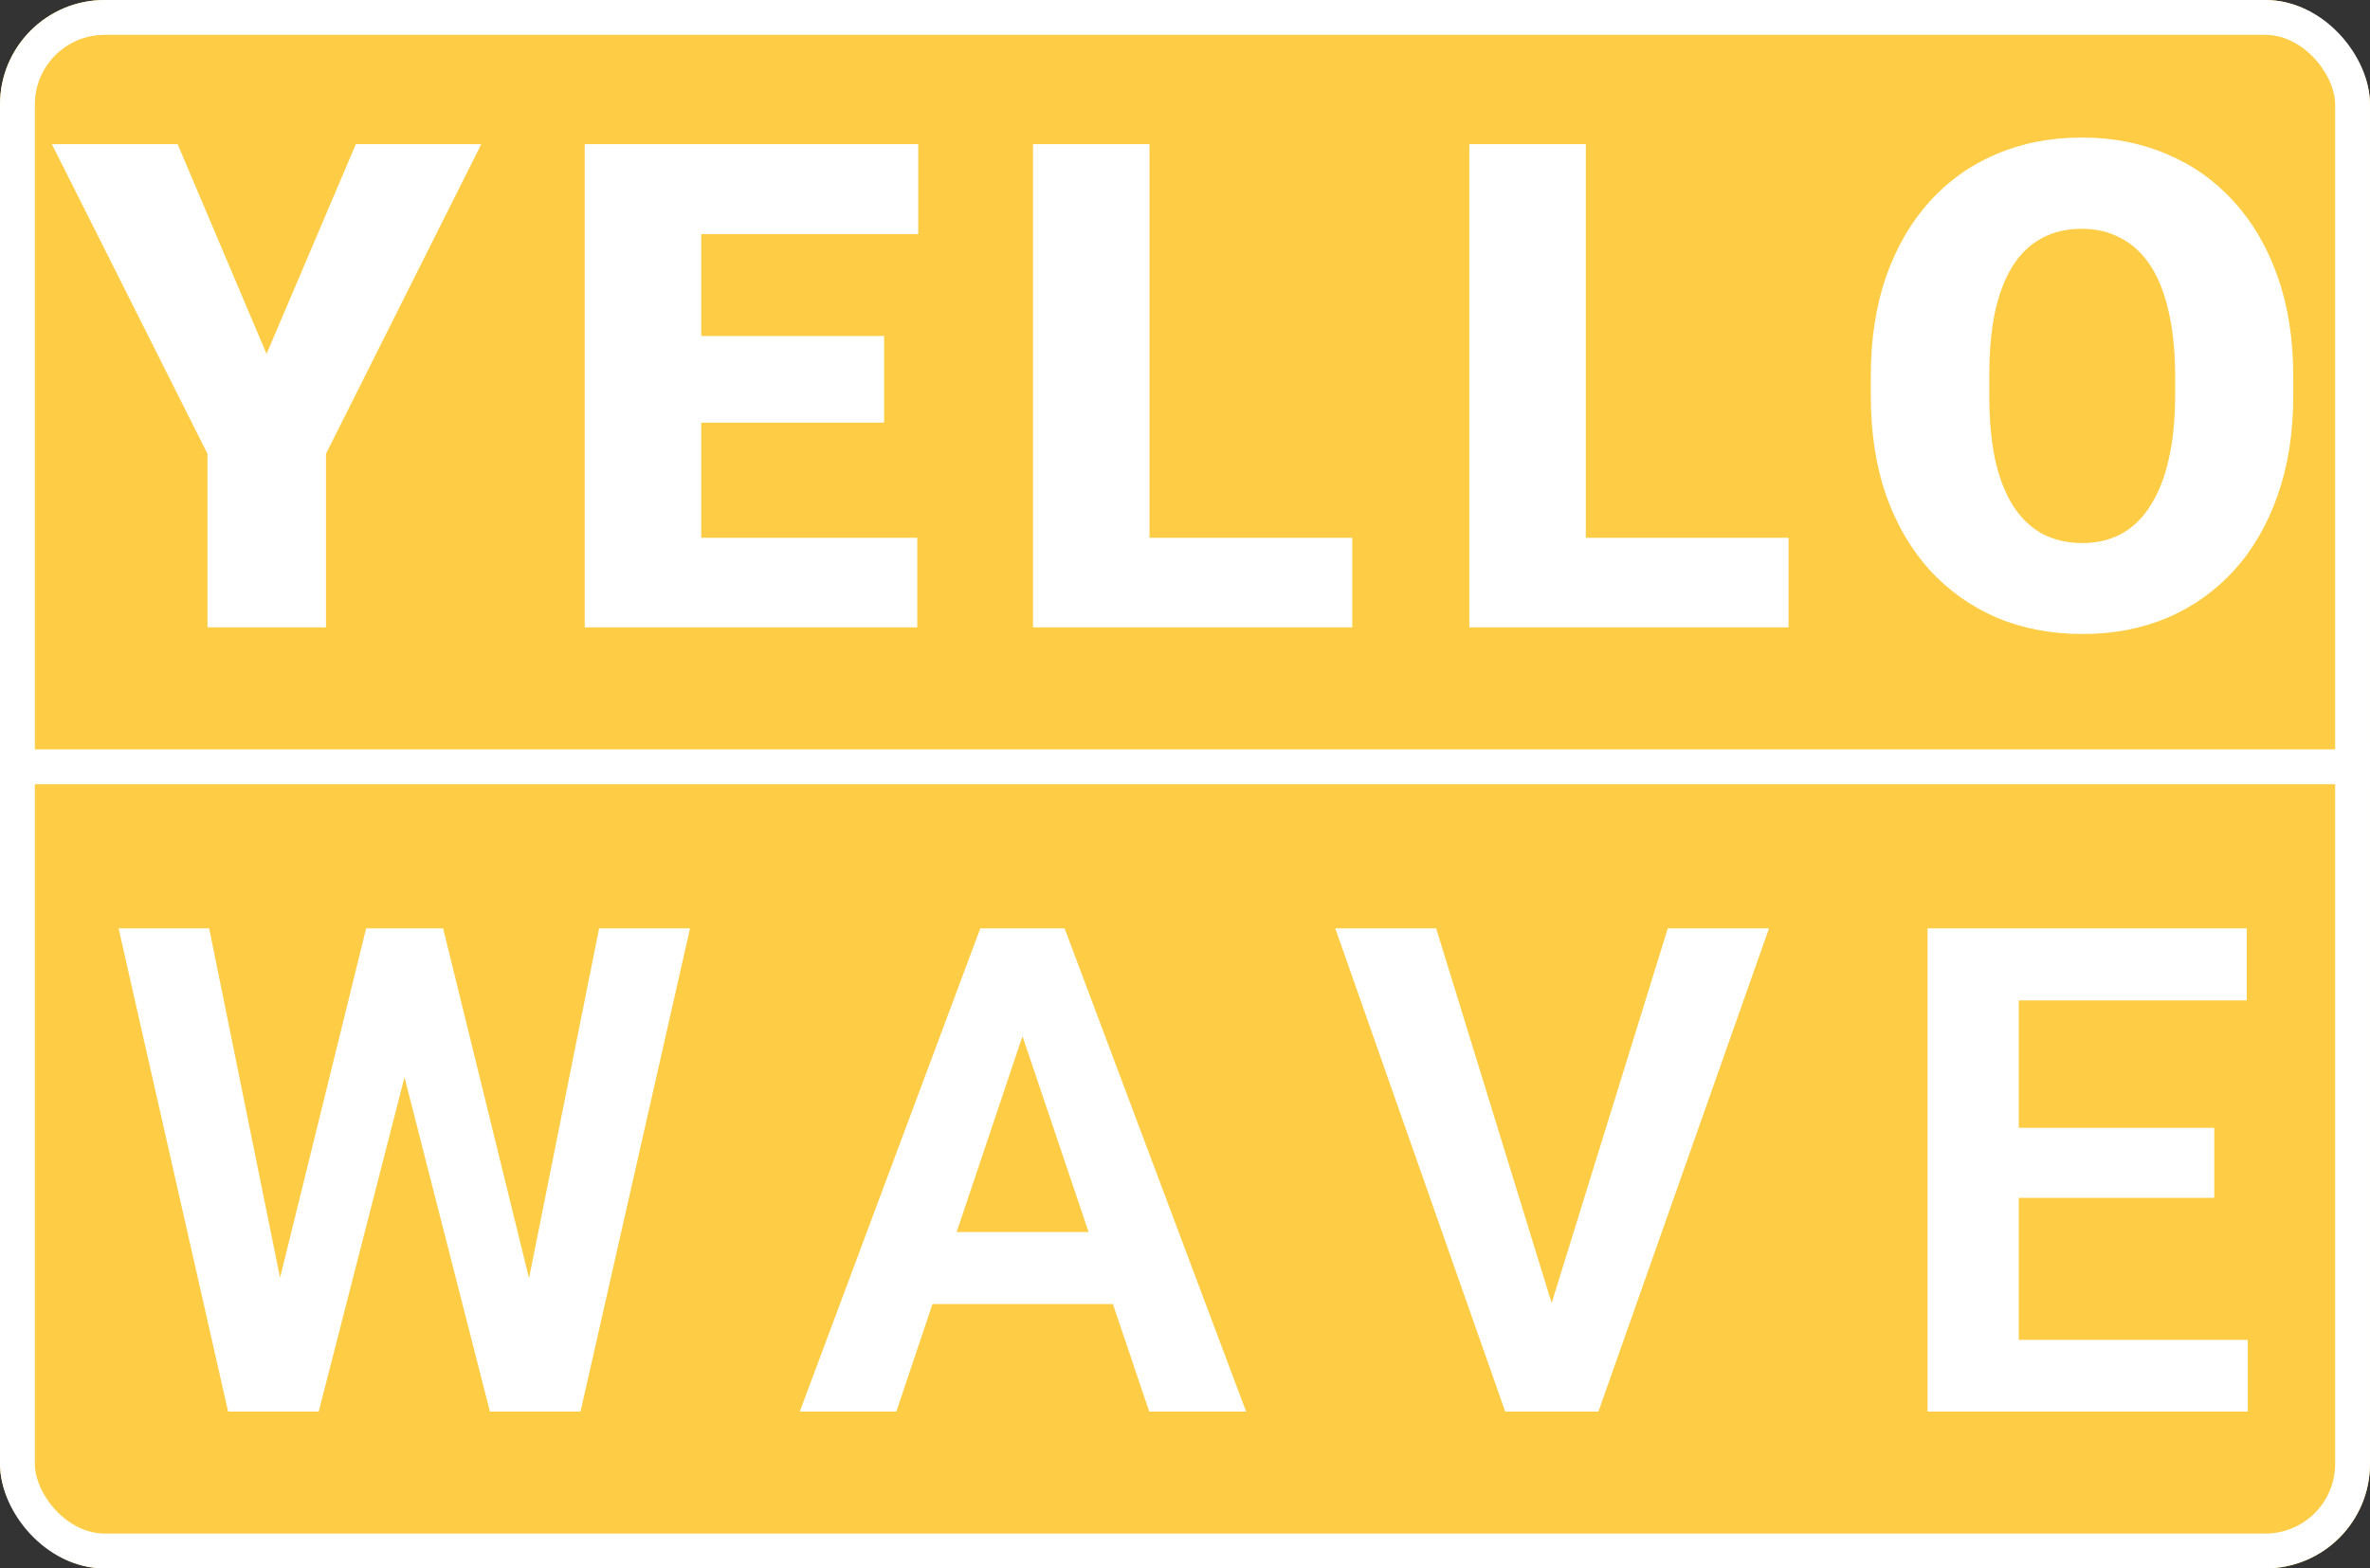
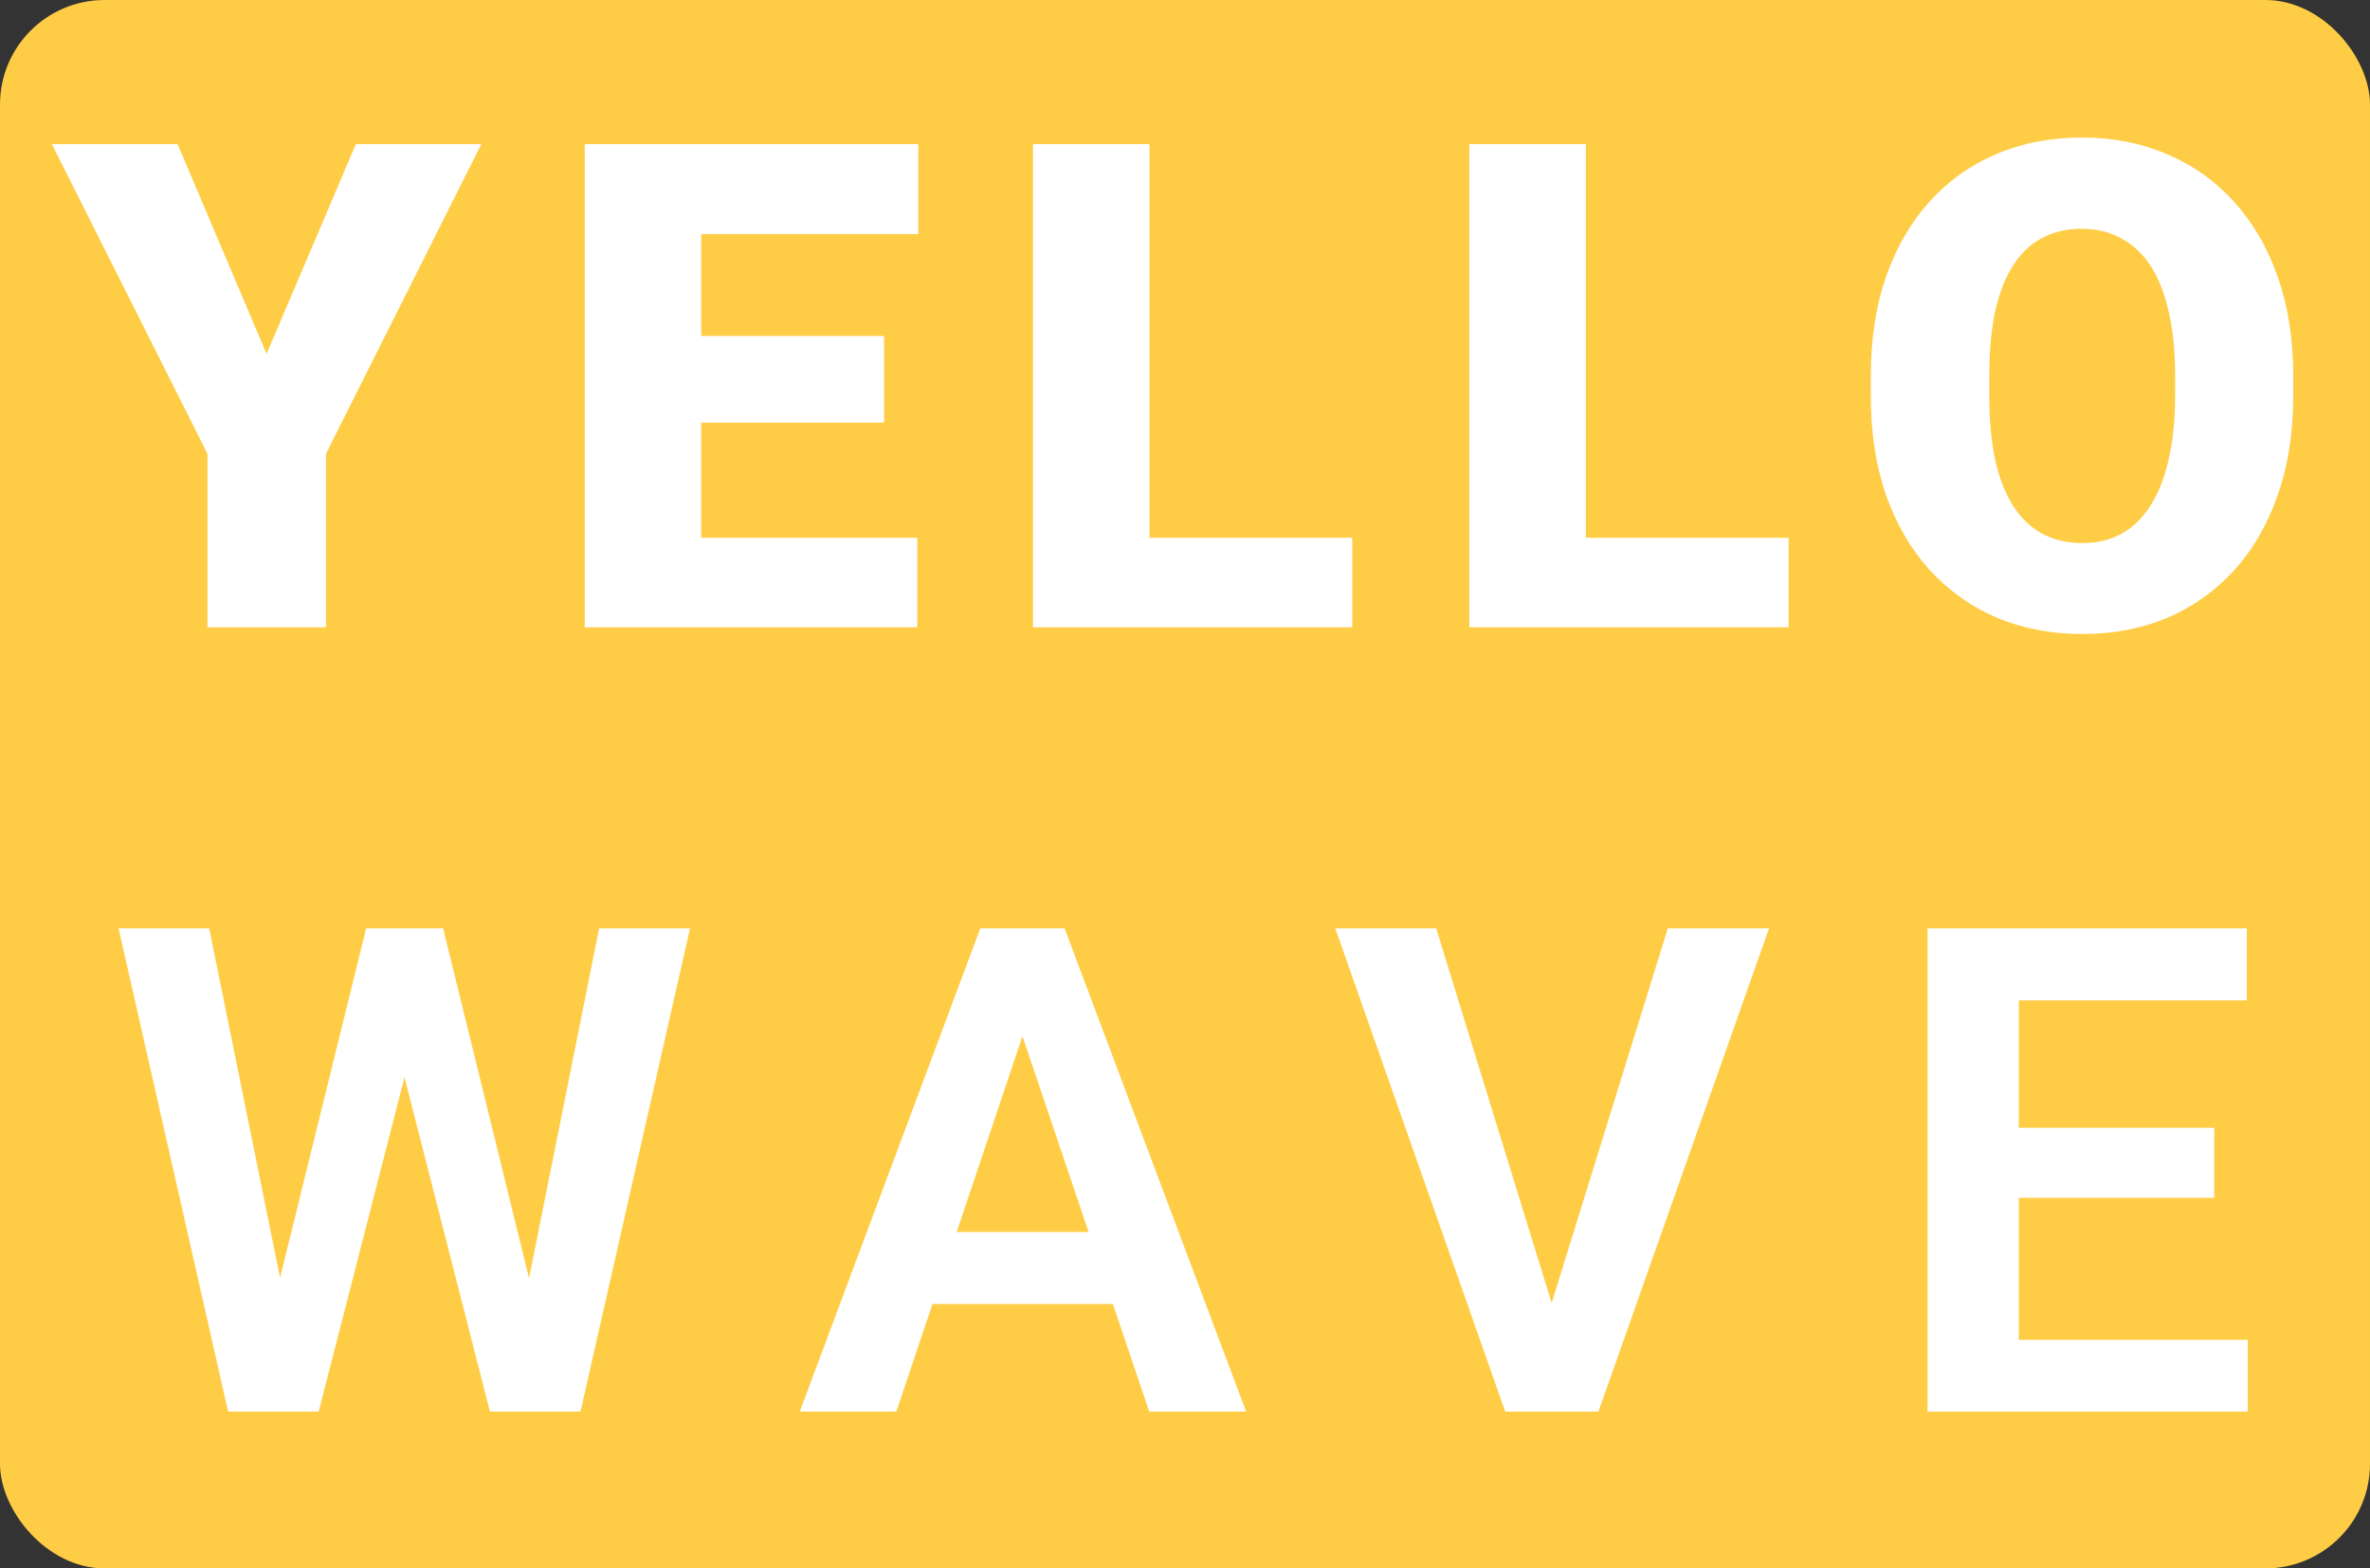
<svg xmlns="http://www.w3.org/2000/svg" width="272" height="180" viewBox="0 0 272 180" fill="none">
  <rect x="0" y="0" width="272" height="180" fill="#333333" stroke="none" />
  <g clip-path="url(#clip0_117_655)">
    <rect width="272" height="180" rx="12" fill="#FECD45" />
    <path d="M20.386 16.547L30.593 40.617L40.839 16.547H55.235L37.411 52.081V72H23.814V52.081L5.952 16.547H20.386ZM105.272 61.717V72H75.718V61.717H105.272ZM80.478 16.547V72H67.11V16.547H80.478ZM101.464 38.56V48.501H75.718V38.56H101.464ZM105.387 16.547V26.868H75.718V16.547H105.387ZM155.195 61.717V72H127.164V61.717H155.195ZM131.925 16.547V72H118.557V16.547H131.925ZM205.271 61.717V72H177.239V61.717H205.271ZM182 16.547V72H168.632V16.547H182ZM263.192 43.169V45.416C263.192 49.656 262.595 53.465 261.402 56.842C260.234 60.193 258.571 63.062 256.412 65.449C254.254 67.811 251.703 69.626 248.757 70.895C245.812 72.14 242.562 72.762 239.007 72.762C235.427 72.762 232.152 72.14 229.181 70.895C226.236 69.626 223.671 67.811 221.488 65.449C219.329 63.062 217.654 60.193 216.46 56.842C215.292 53.465 214.708 49.656 214.708 45.416V43.169C214.708 38.929 215.292 35.12 216.46 31.743C217.654 28.366 219.317 25.497 221.45 23.136C223.608 20.749 226.16 18.934 229.105 17.689C232.076 16.42 235.351 15.785 238.931 15.785C242.486 15.785 245.736 16.42 248.681 17.689C251.652 18.934 254.216 20.749 256.374 23.136C258.533 25.497 260.208 28.366 261.402 31.743C262.595 35.12 263.192 38.929 263.192 43.169ZM249.633 45.416V43.093C249.633 40.351 249.392 37.938 248.91 35.856C248.453 33.749 247.767 31.984 246.853 30.562C245.939 29.141 244.809 28.074 243.463 27.363C242.143 26.627 240.632 26.259 238.931 26.259C237.154 26.259 235.605 26.627 234.285 27.363C232.964 28.074 231.86 29.141 230.971 30.562C230.082 31.984 229.41 33.749 228.953 35.856C228.521 37.938 228.305 40.351 228.305 43.093V45.416C228.305 48.133 228.521 50.545 228.953 52.652C229.41 54.734 230.082 56.499 230.971 57.946C231.885 59.394 233.002 60.485 234.323 61.222C235.668 61.958 237.23 62.326 239.007 62.326C240.708 62.326 242.219 61.958 243.539 61.222C244.86 60.485 245.964 59.394 246.853 57.946C247.767 56.499 248.453 54.734 248.91 52.652C249.392 50.545 249.633 48.133 249.633 45.416Z" fill="white" />
    <path d="M30.977 151.374L42.022 106.547H48.002L48.383 115.992L36.576 162H30.254L30.977 151.374ZM24.008 106.547L33.072 151.222V162H26.178L13.61 106.547H24.008ZM59.846 151.031L68.758 106.547H79.194L66.626 162H59.732L59.846 151.031ZM50.858 106.547L61.903 151.526L62.55 162H56.228L44.46 115.954L44.917 106.547H50.858ZM118.677 114.964L102.871 162H91.788L112.507 106.547H119.591L118.677 114.964ZM131.893 162L116.011 114.964L115.059 106.547H122.181L143.014 162H131.893ZM131.169 141.396V149.66H101.424V141.396H131.169ZM177.584 151.146L191.409 106.547H203.025L183.449 162H175.718L177.584 151.146ZM164.825 106.547L178.574 151.146L180.554 162H172.747L153.247 106.547H164.825ZM257.971 153.773V162H228.492V153.773H257.971ZM231.692 106.547V162H221.218V106.547H231.692ZM254.124 129.437V137.473H228.492V129.437H254.124ZM257.857 106.547V114.812H228.492V106.547H257.857Z" fill="white" />
-     <line y1="88" x2="272" y2="88" stroke="white" stroke-width="4" />
  </g>
-   <rect x="2" y="2" width="268" height="176" rx="10" stroke="white" stroke-width="4" />
  <defs>
    <clipPath id="clip0_117_655">
      <rect width="272" height="180" rx="12" fill="white" />
    </clipPath>
  </defs>
</svg>